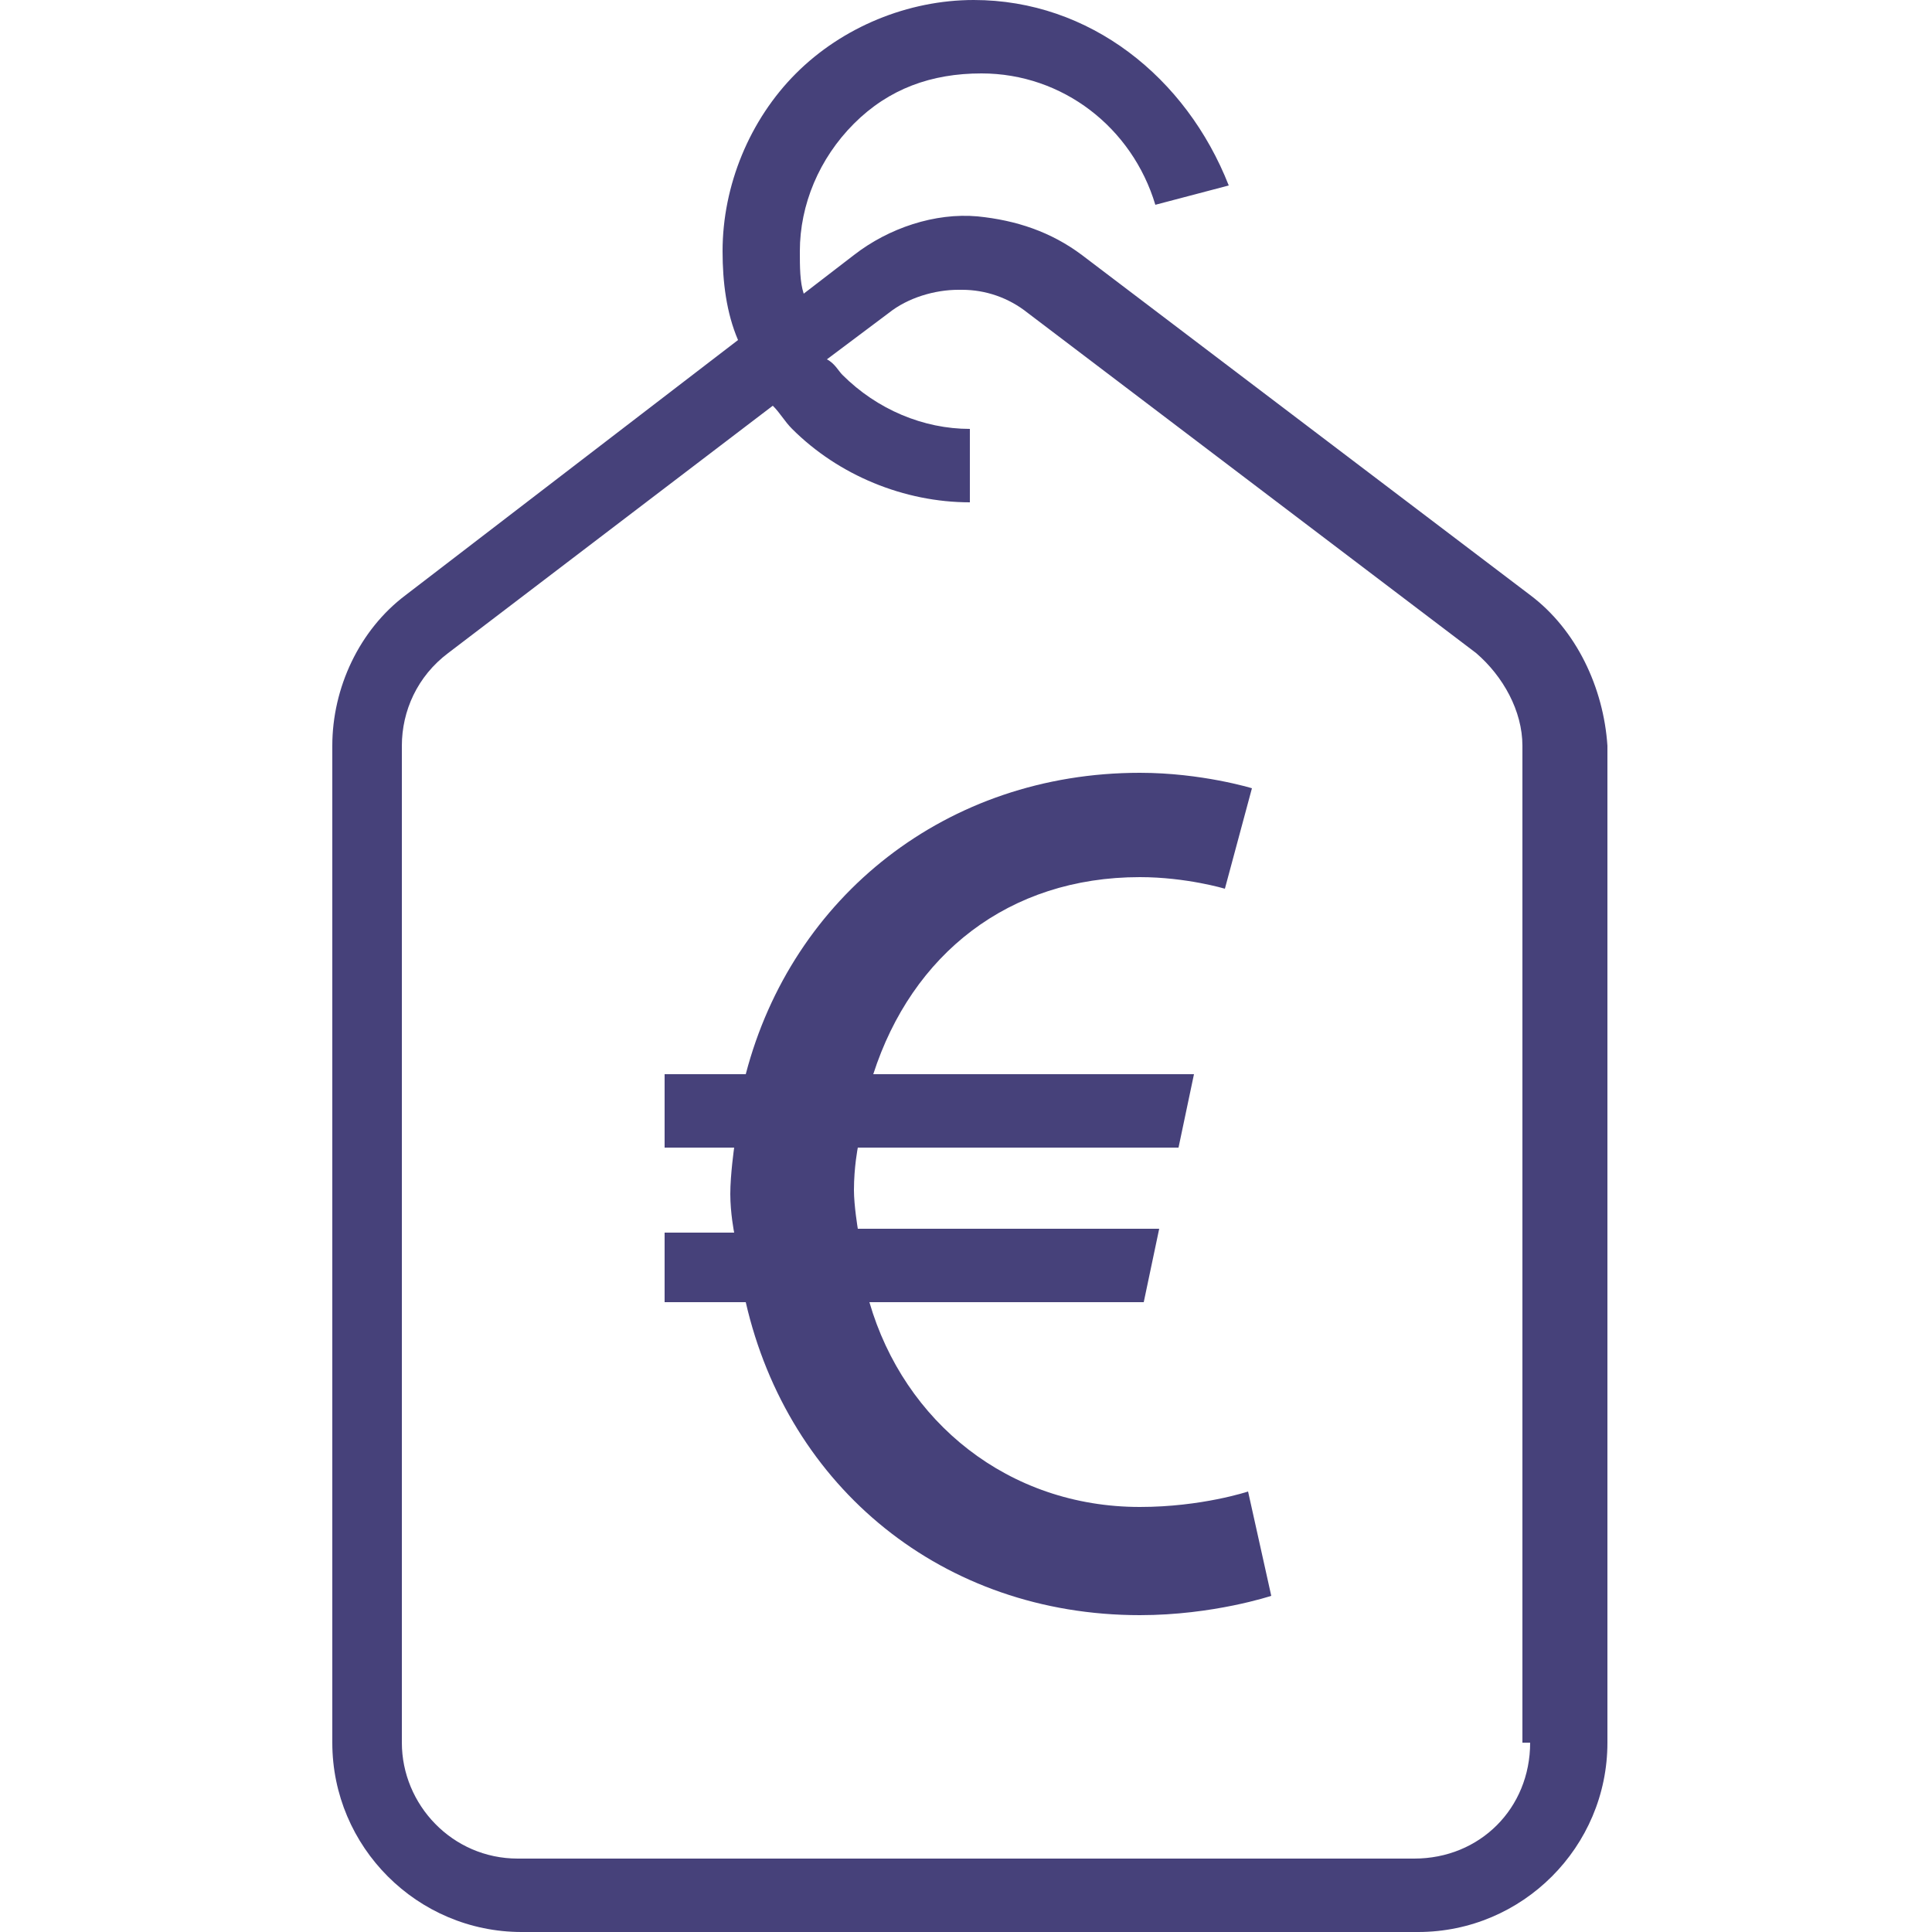
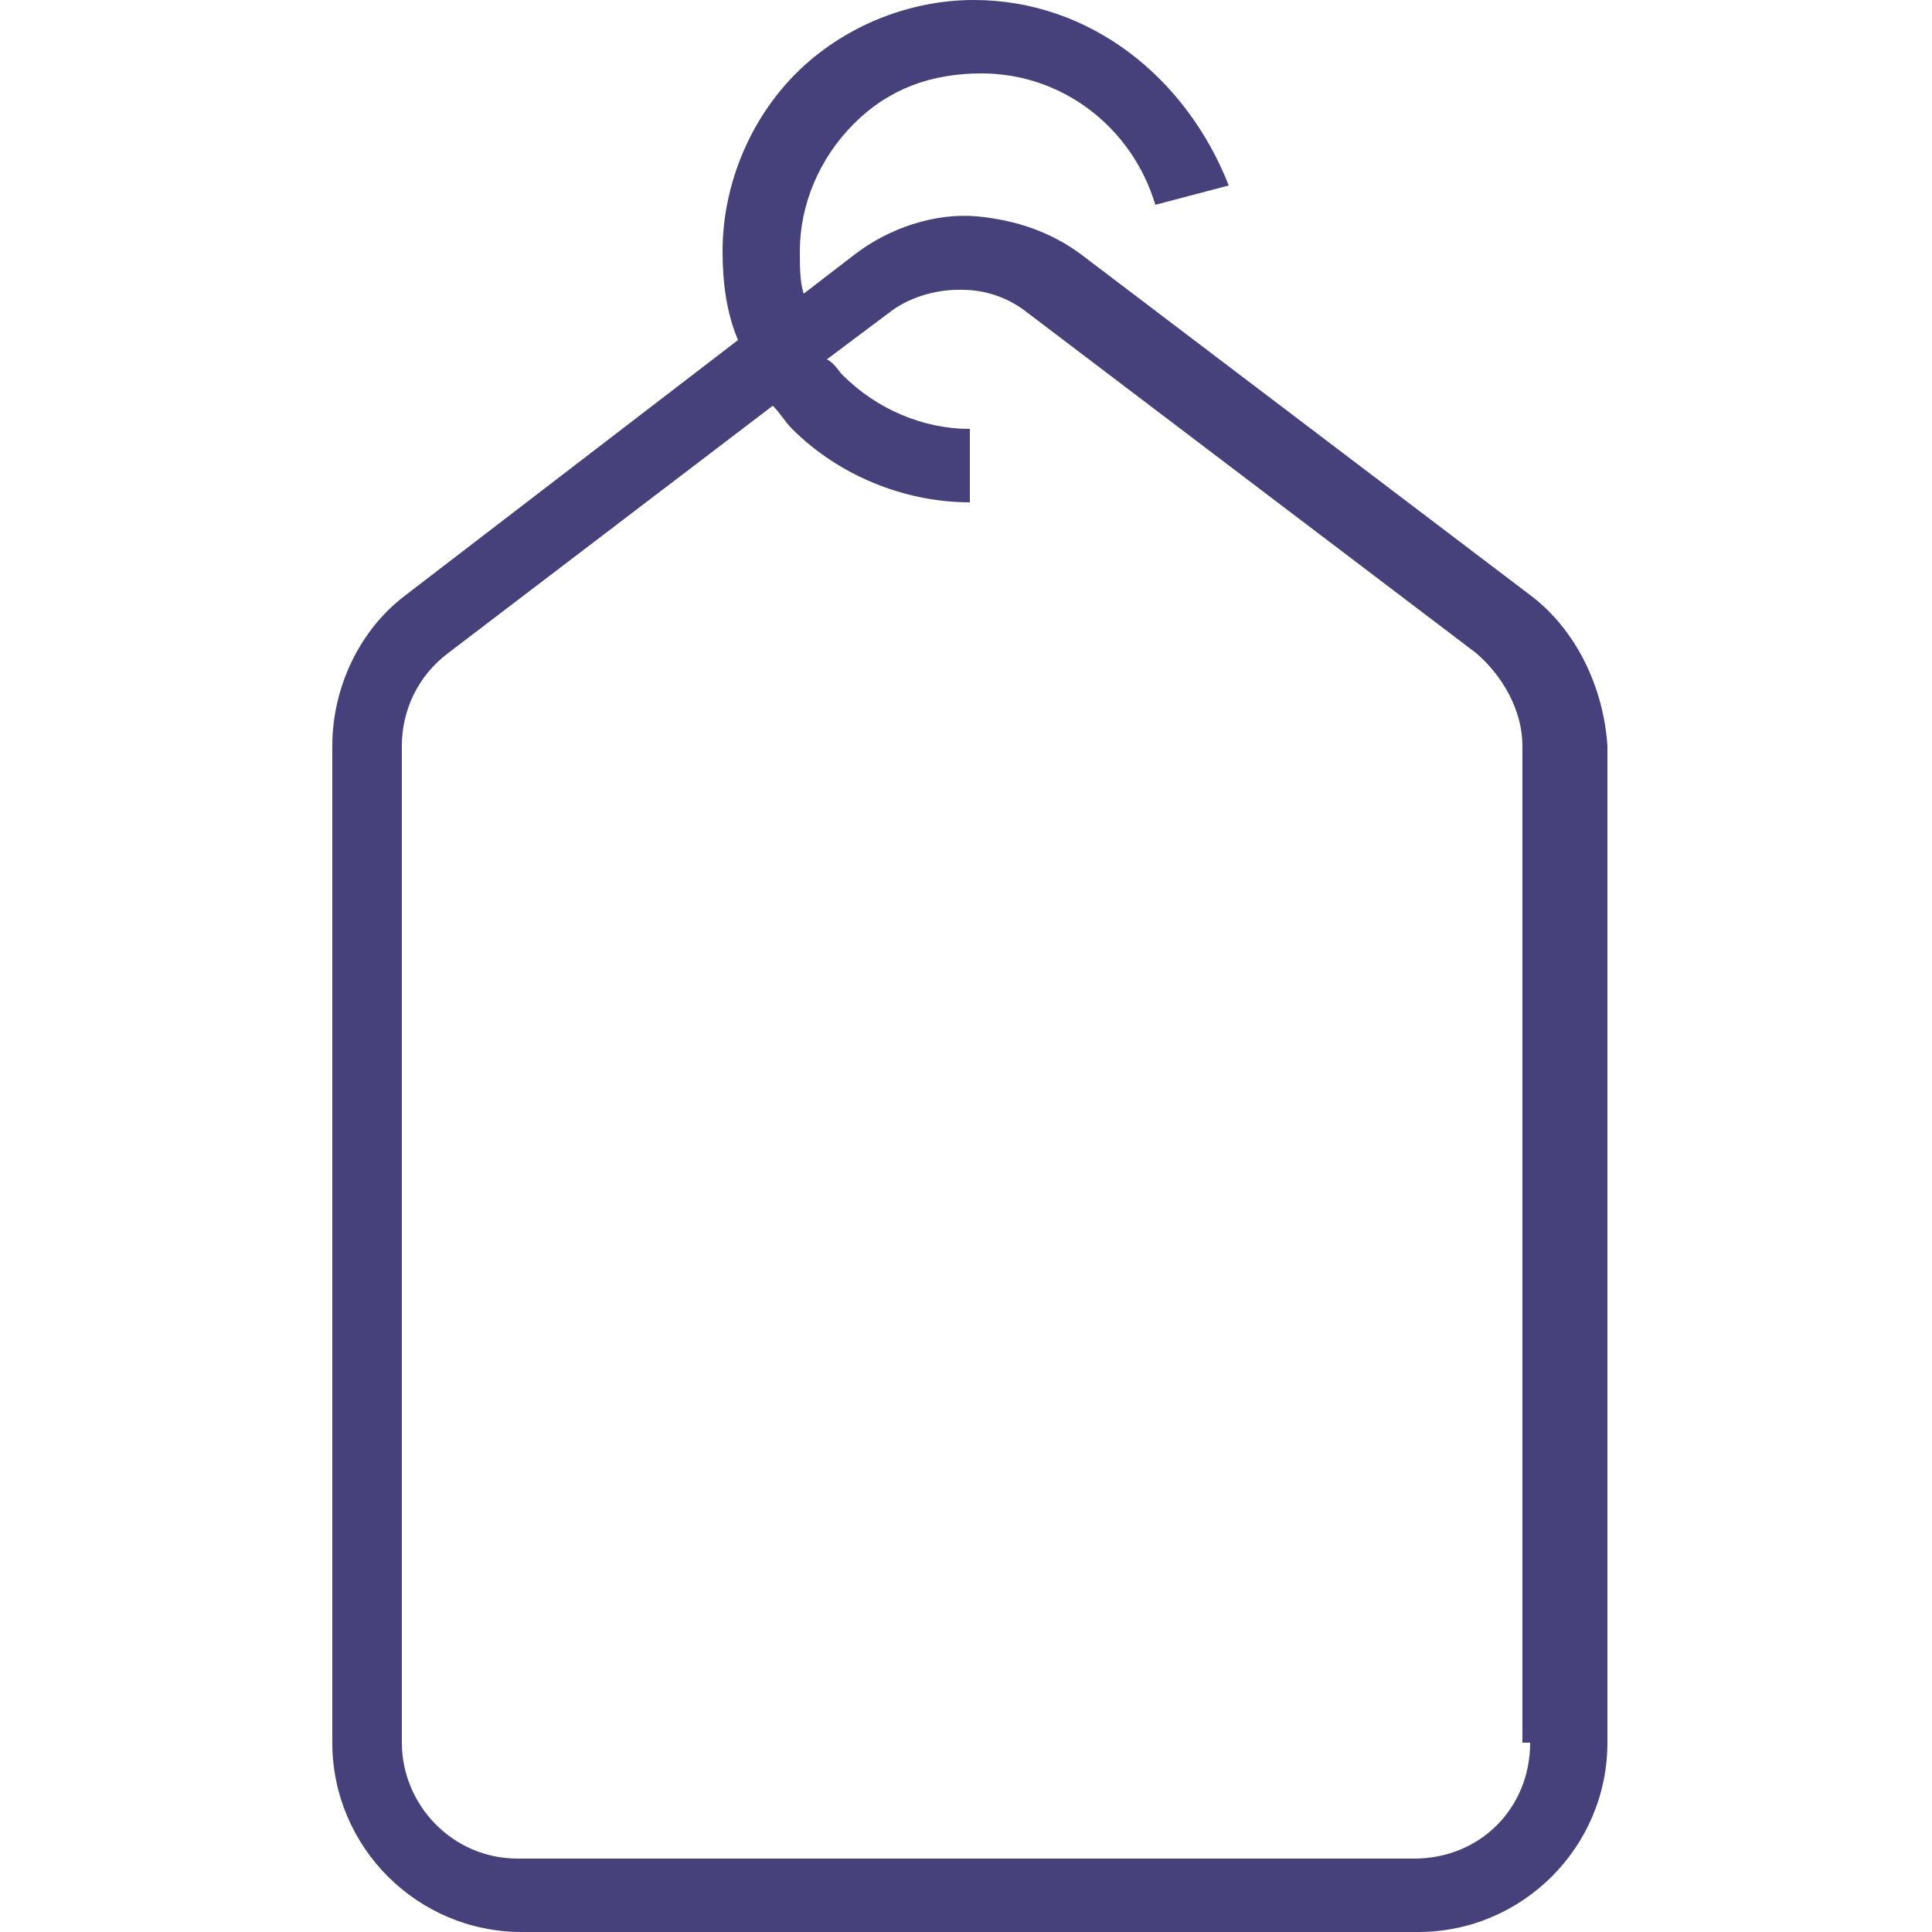
<svg xmlns="http://www.w3.org/2000/svg" id="Calque_1" viewBox="0 0 50 50">
  <style>.st0{fill:#46417a}.st1{enable-background:new}</style>
  <path class="st0" d="M39.6 15.4L28 6.6c-.8-.6-1.7-.9-2.7-1-1.1-.1-2.3.3-3.2 1l-1.3 1c-.1-.3-.1-.7-.1-1.1 0-1.2.5-2.4 1.4-3.3.9-.9 2-1.3 3.3-1.3 2.1 0 3.9 1.4 4.5 3.4l1.9-.5C30.7 2 28.2 0 25.2 0c-1.7 0-3.4.7-4.6 1.9-1.2 1.2-1.9 2.9-1.9 4.6 0 .8.1 1.6.4 2.3l-8.6 6.6c-1.2.9-1.9 2.4-1.9 3.9v25.8c0 2.7 2.2 4.9 4.9 4.9h23.2c2.7 0 4.9-2.2 4.9-4.9V19.3c-.1-1.5-.8-3-2-3.9zm0 29.7c0 1.7-1.3 3-3 3H13.4c-1.7 0-3-1.4-3-3V19.3c0-.9.4-1.8 1.2-2.4l8.4-6.4c.2.2.3.4.5.6 1.2 1.2 2.9 1.9 4.6 1.9v-1.9c-1.2 0-2.4-.5-3.3-1.4-.1-.1-.2-.3-.4-.4L23 8.1c.5-.4 1.2-.6 1.8-.6h.1c.6 0 1.2.2 1.7.6l11.6 8.8c.7.6 1.2 1.5 1.2 2.4v25.8z" />
-   <path class="st1 st0" d="M17.2 31.9H19s-.1-.5-.1-1 .1-1.2.1-1.2h-1.8v-1.9h2.1c1.2-4.6 5.2-7.8 10.2-7.8 1.6 0 2.9.4 2.9.4l-.7 2.6s-1-.3-2.2-.3c-3.4 0-5.9 2-6.9 5.1h8.3l-.4 1.9h-8.3s-.1.5-.1 1.1c0 .4.1 1 .1 1H30l-.4 1.9h-7.1c.9 3.1 3.6 5.3 7 5.3 1.6 0 2.8-.4 2.8-.4l.6 2.7s-1.5.5-3.4.5c-5.1 0-9.1-3.3-10.2-8.1h-2.1v-1.8z" />
</svg>